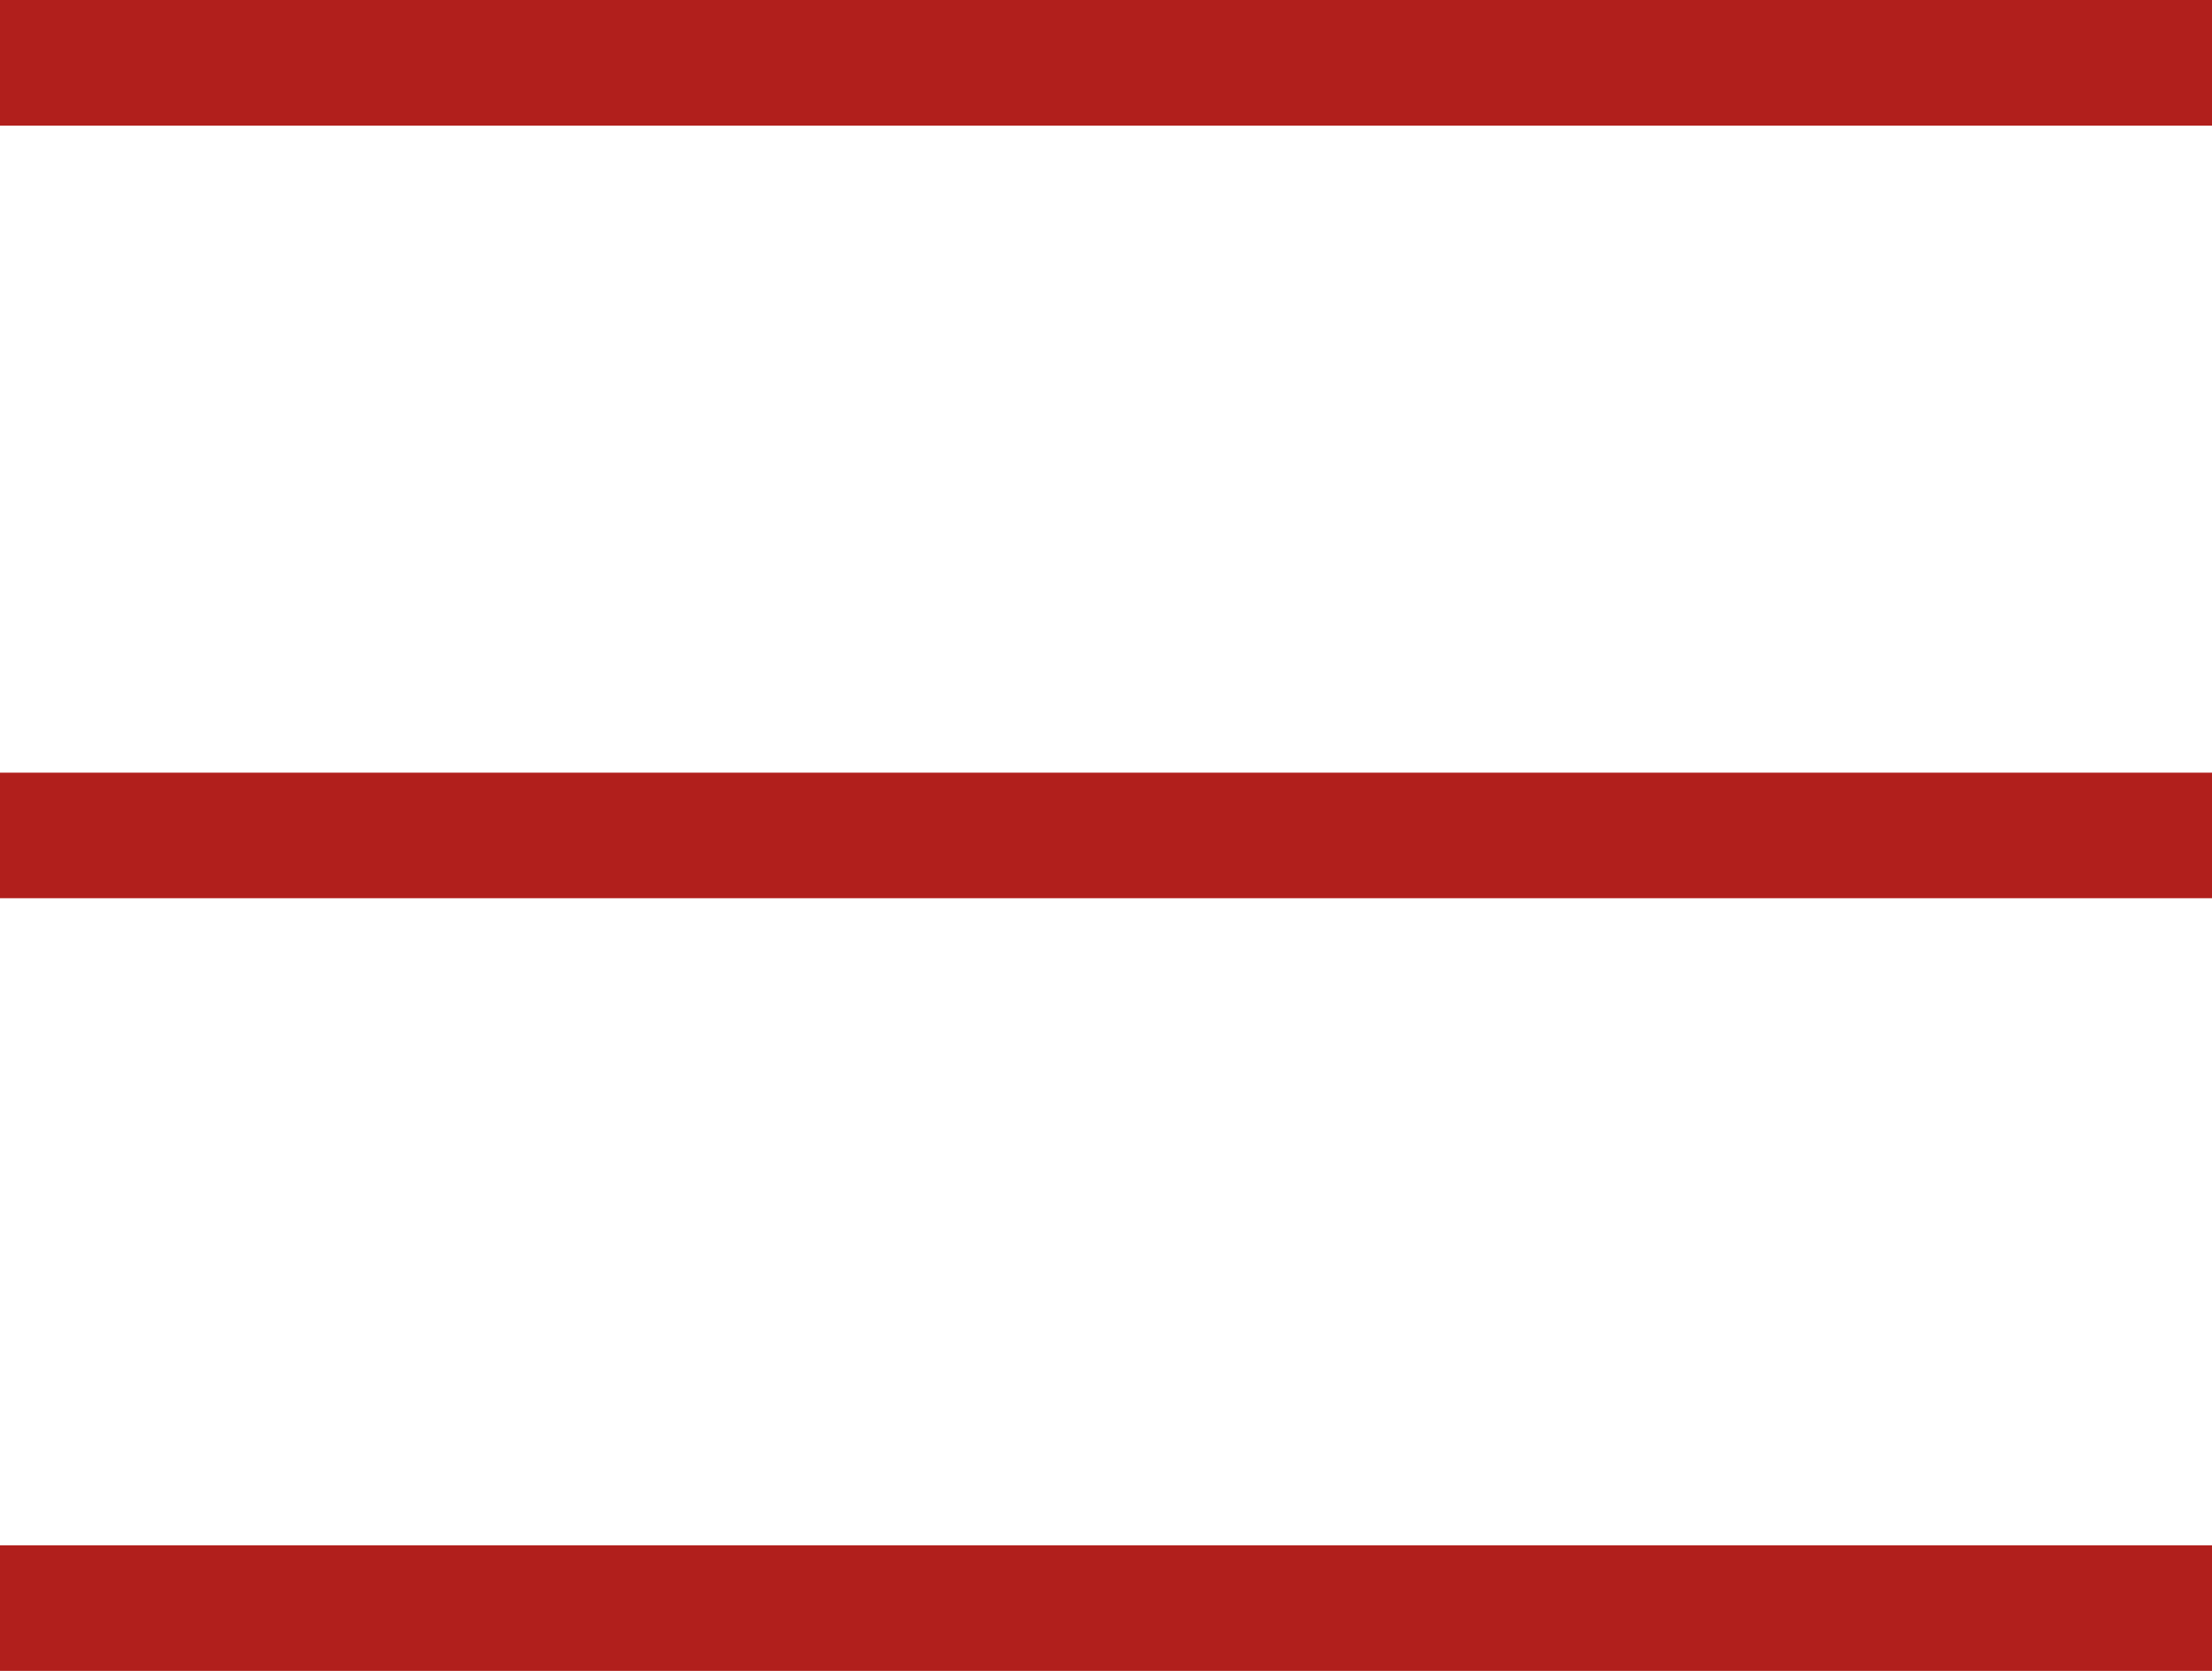
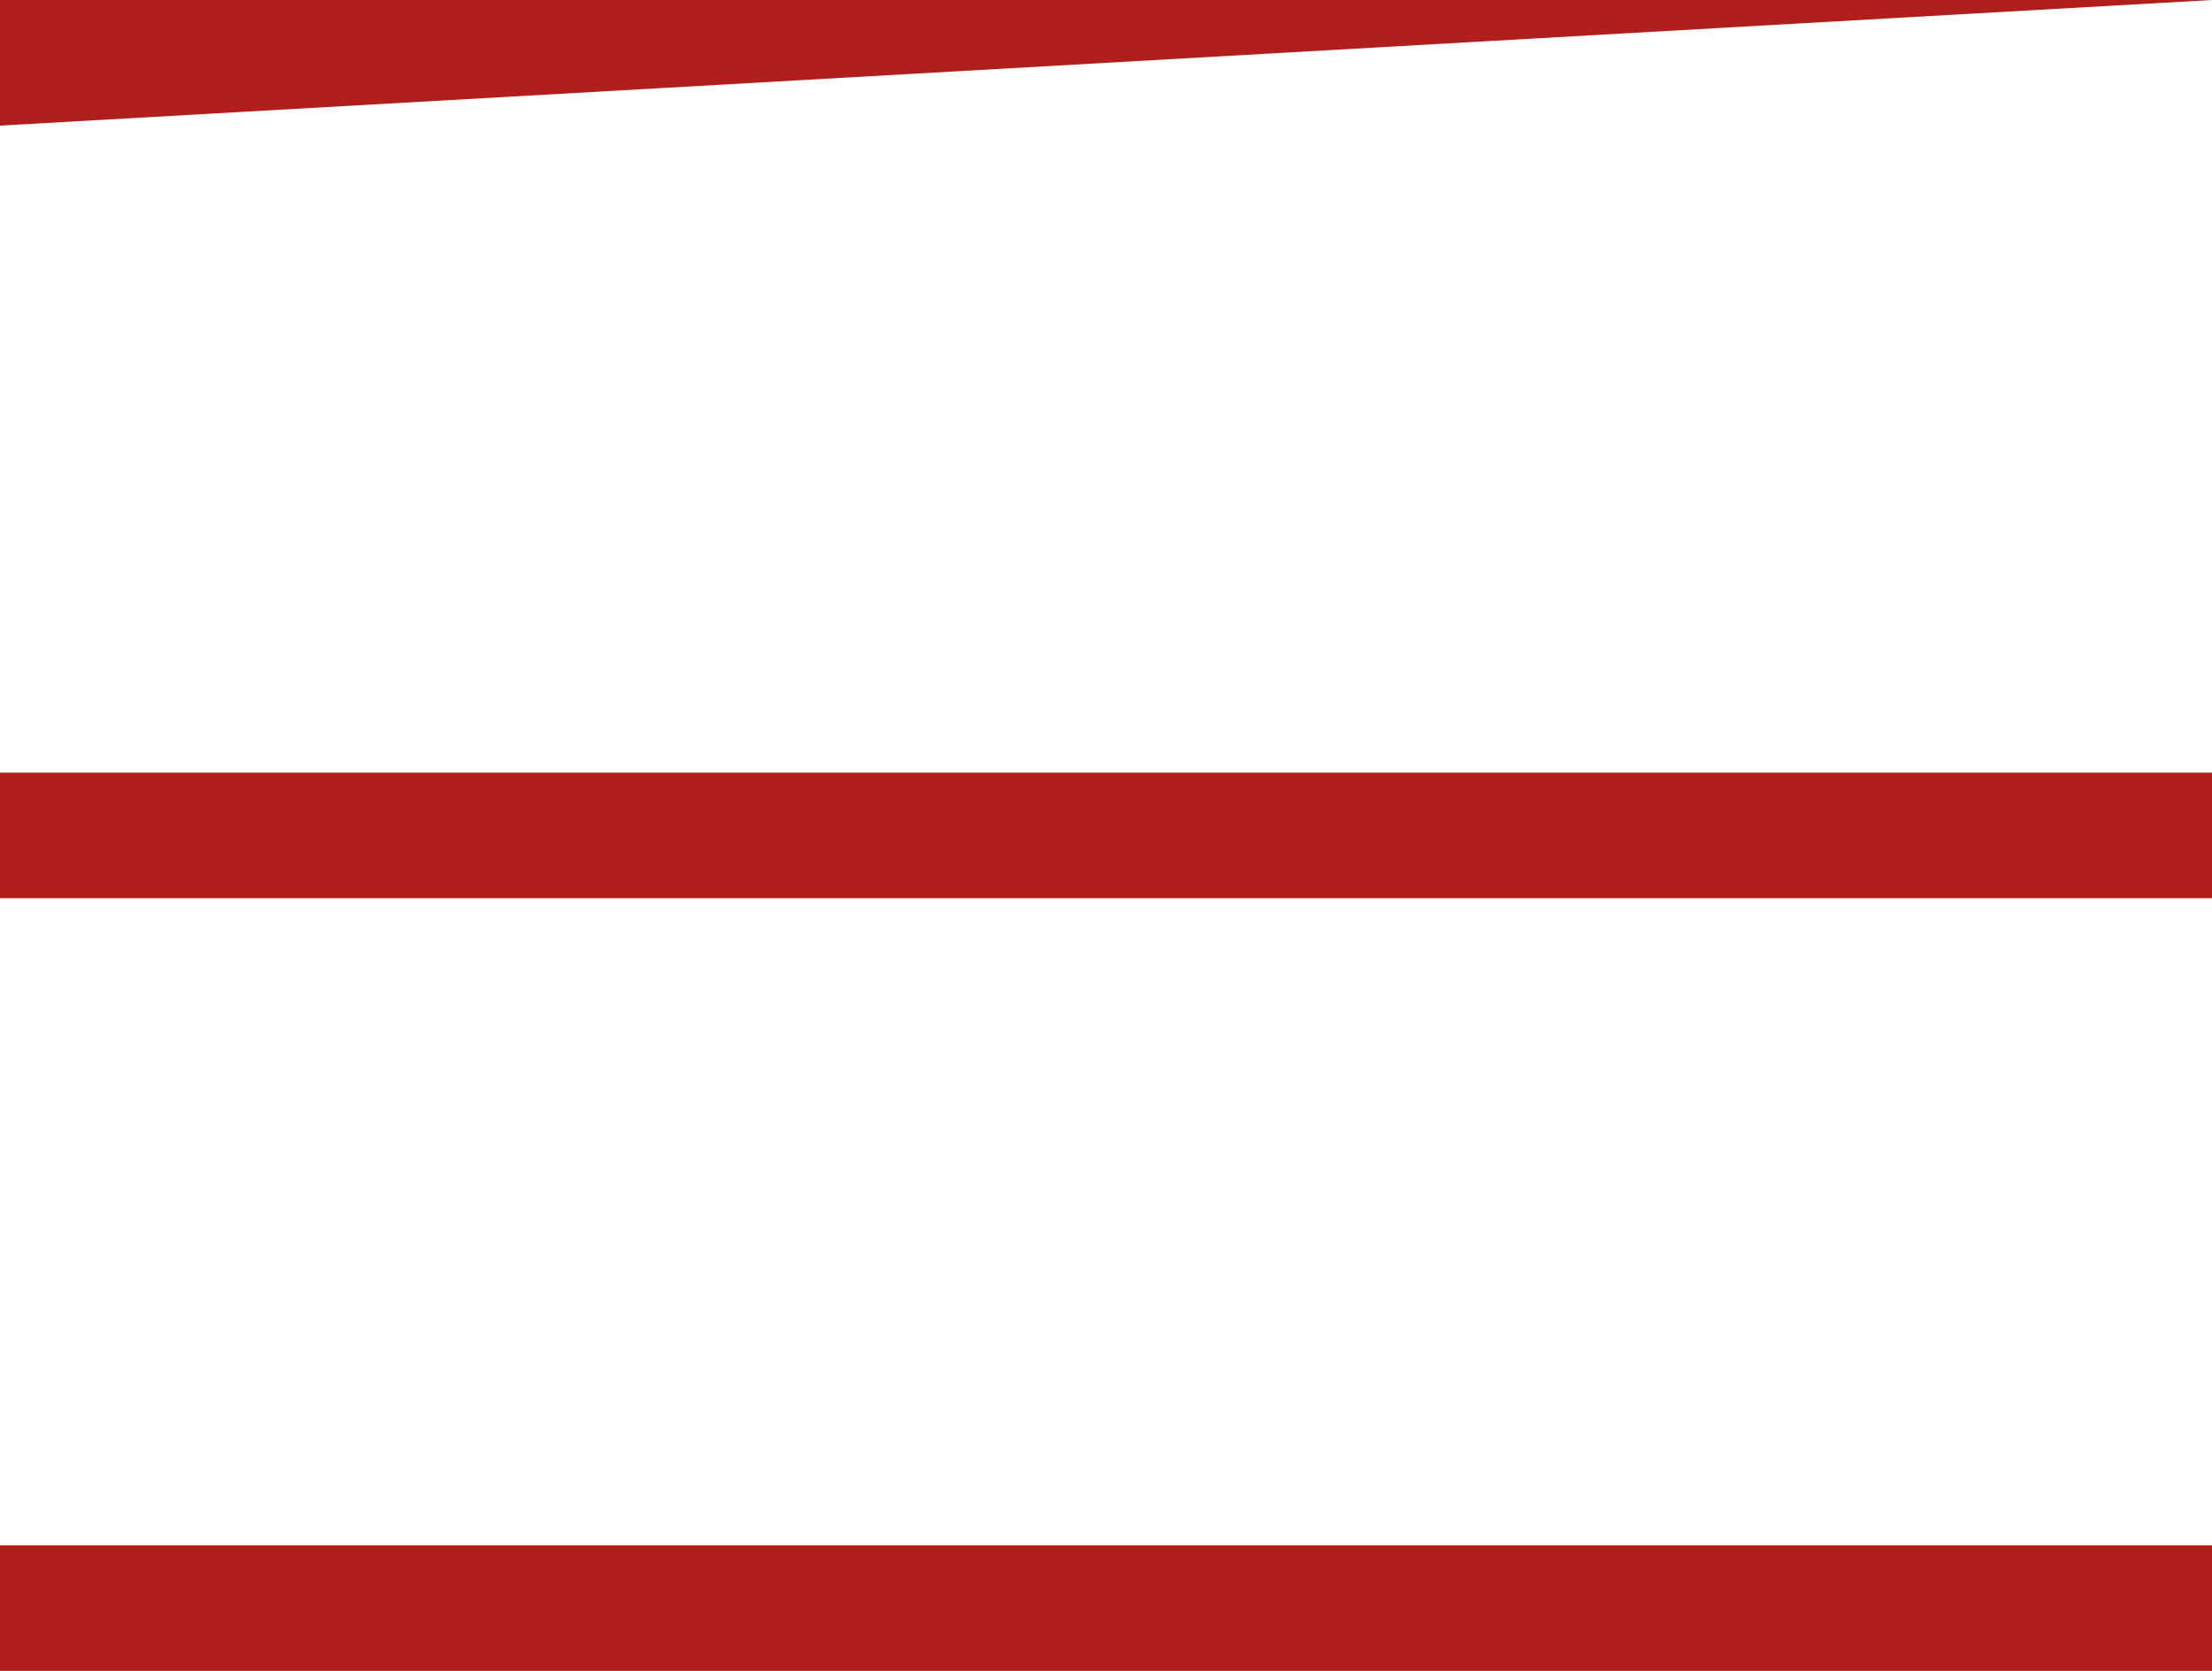
<svg xmlns="http://www.w3.org/2000/svg" width="35.033" height="26.469" viewBox="0 0 35.033 26.469">
-   <path d="M26.783-20.19H-8.25V-18.2H26.783Zm0,12.24H-8.25v1.989H26.783Zm0,12.24H-8.25V6.279H26.783Z" transform="translate(8.25 20.19)" fill="#b11f1c" />
+   <path d="M26.783-20.19H-8.25V-18.2Zm0,12.24H-8.25v1.989H26.783Zm0,12.24H-8.25V6.279H26.783Z" transform="translate(8.25 20.19)" fill="#b11f1c" />
</svg>